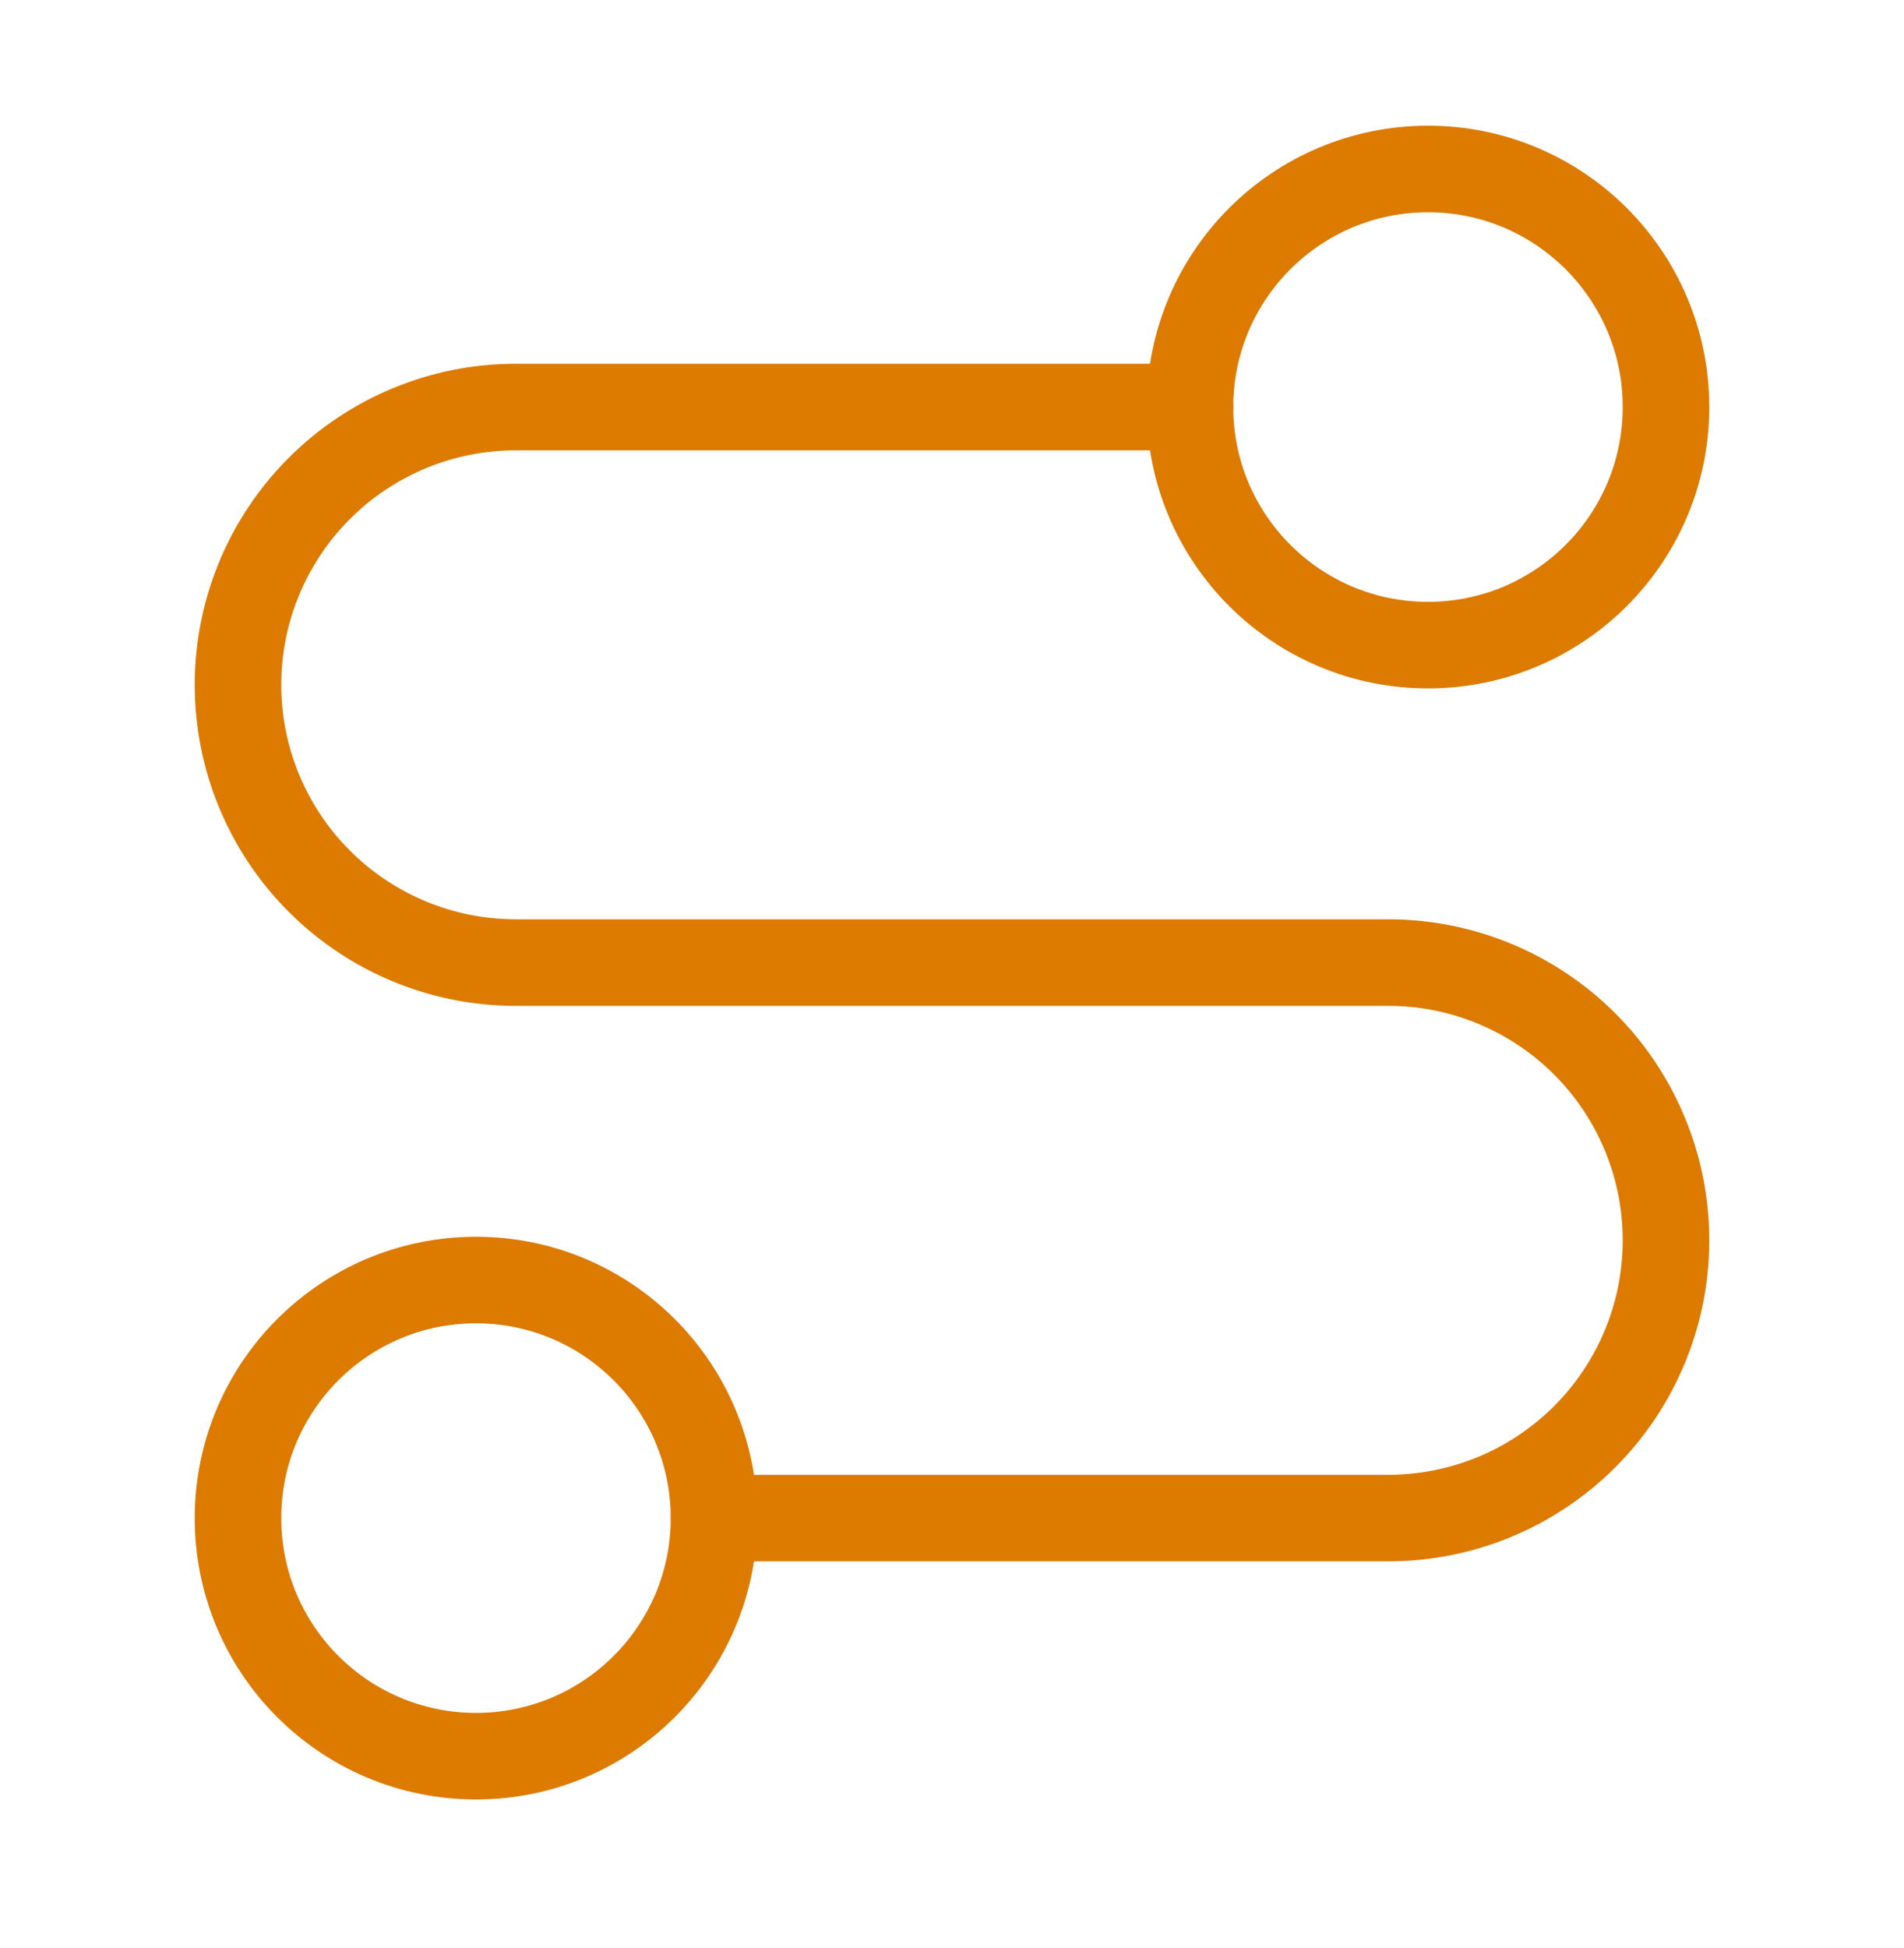
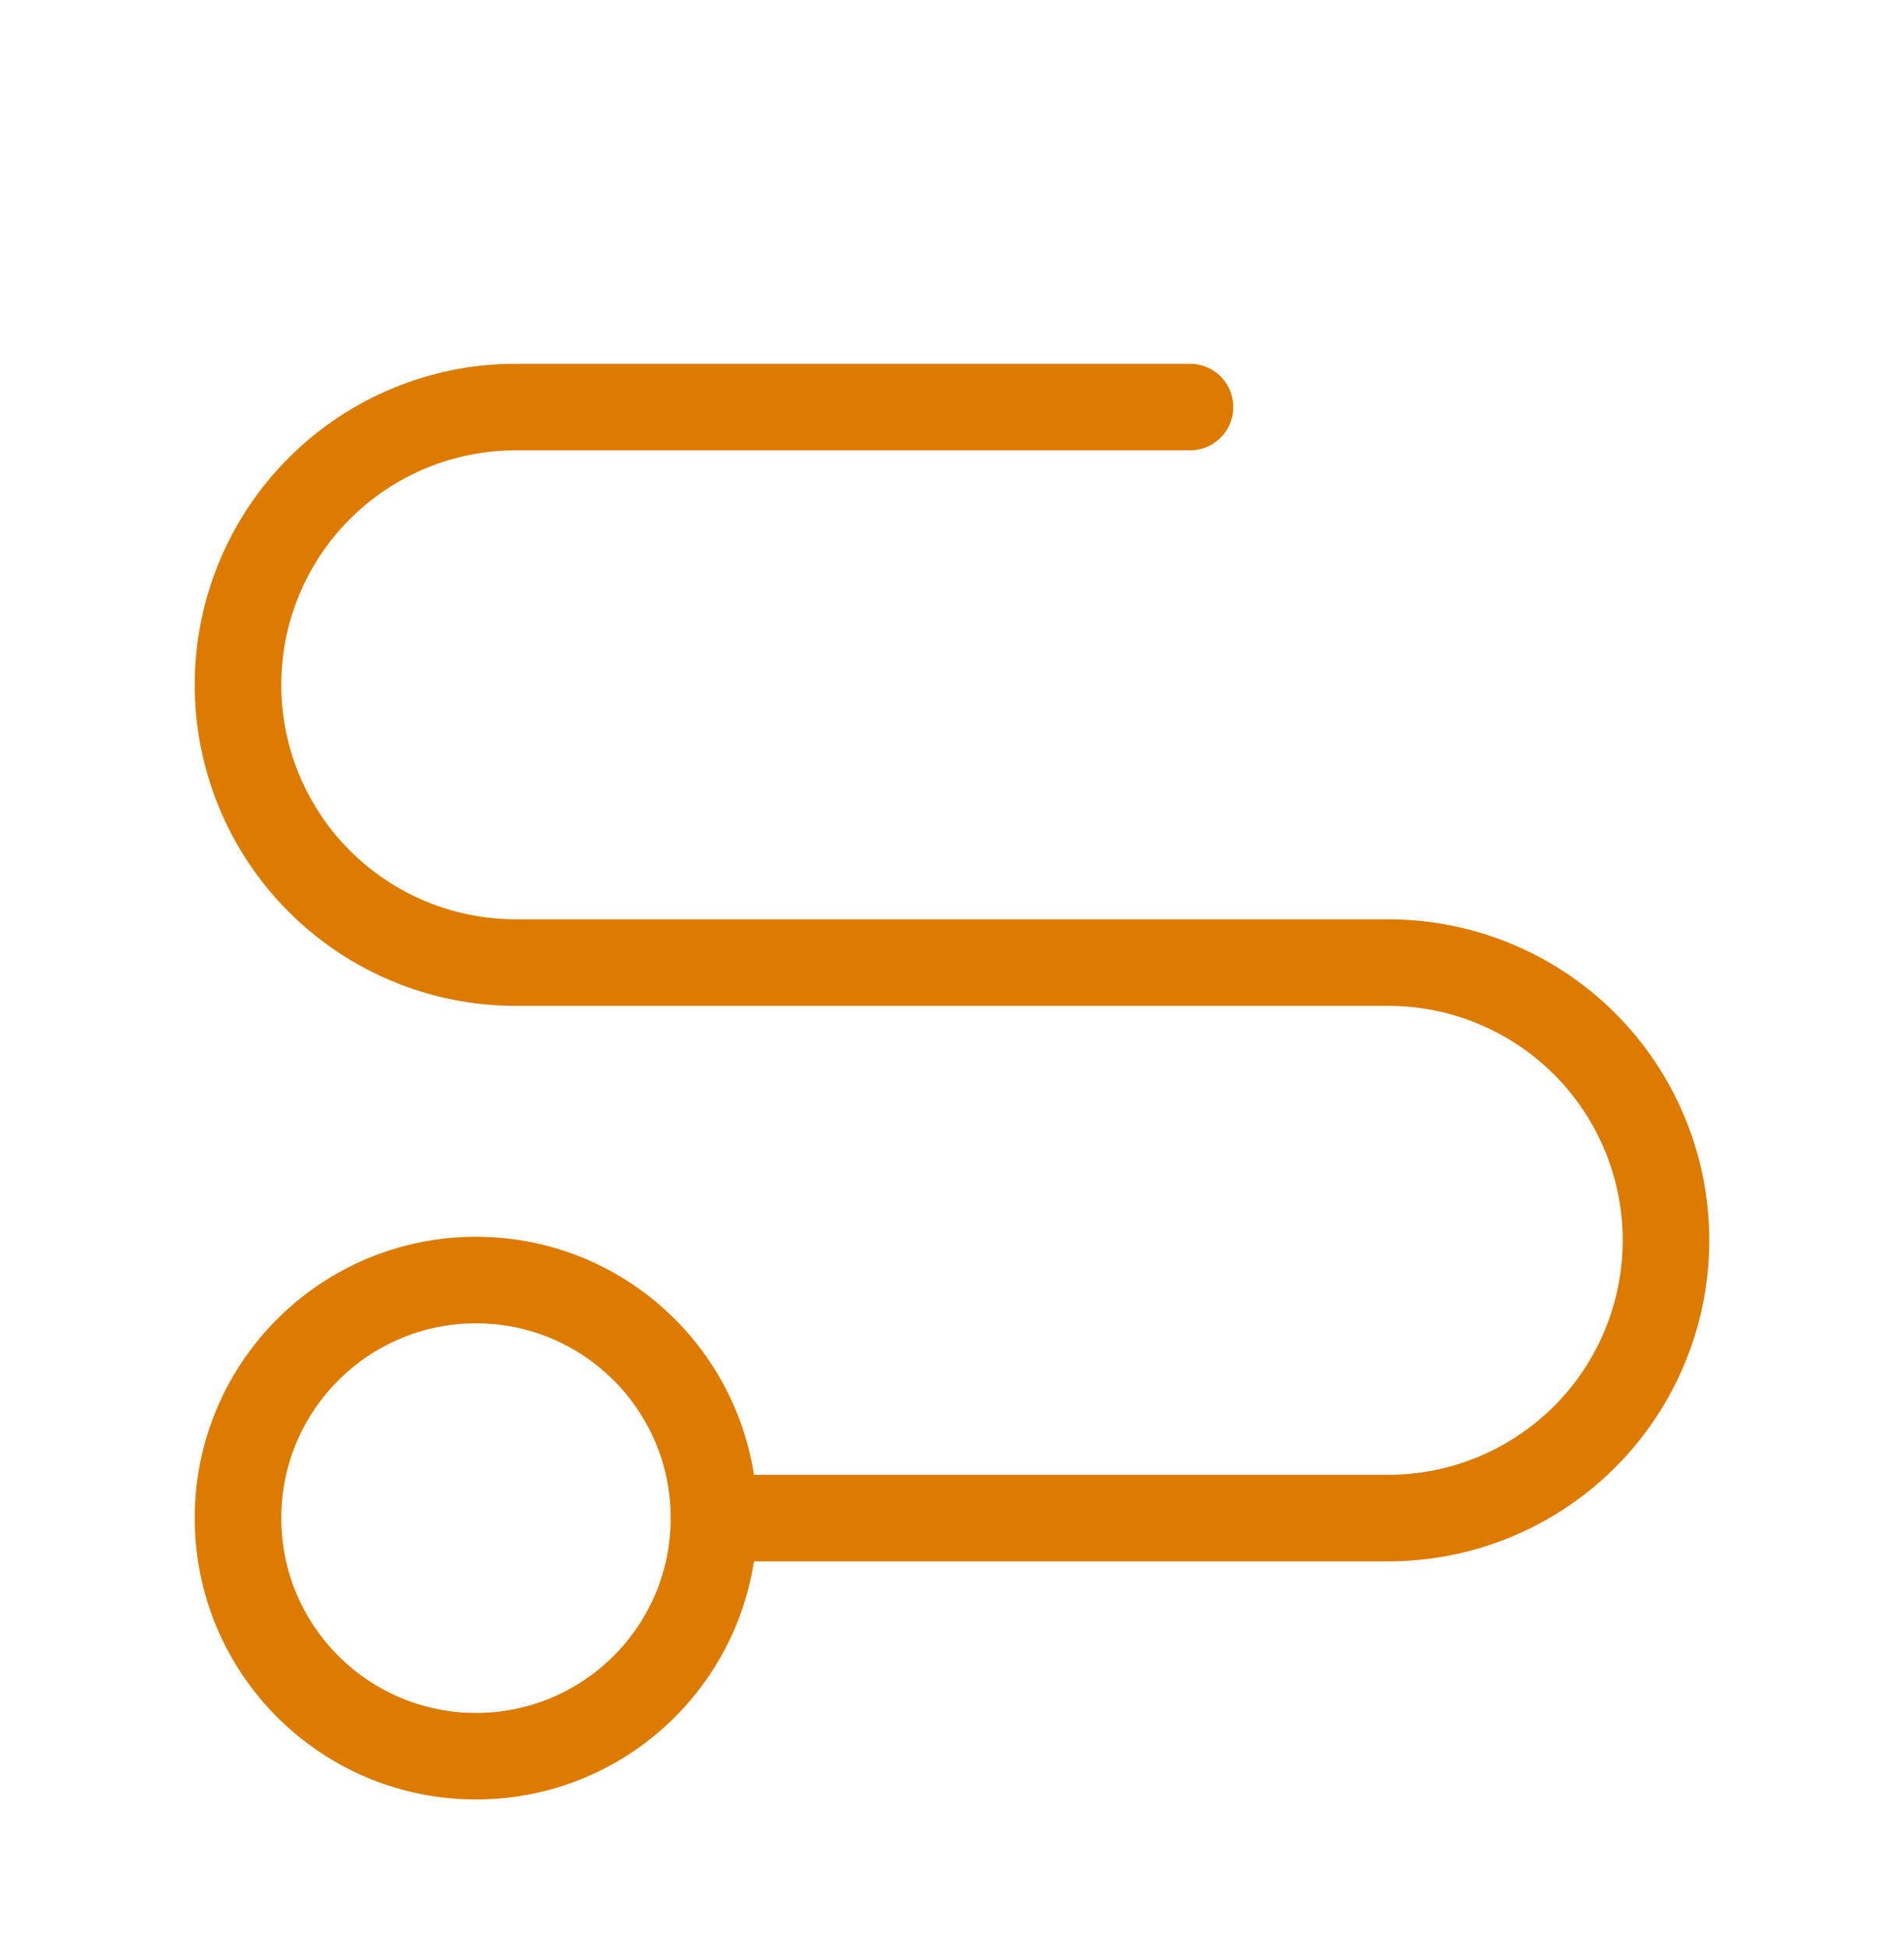
<svg xmlns="http://www.w3.org/2000/svg" width="44" height="45" viewBox="0 0 44 45" fill="none">
  <path d="M11 40.572C14.038 40.572 16.5 38.11 16.5 35.072C16.5 32.035 14.038 29.572 11 29.572C7.962 29.572 5.5 32.035 5.5 35.072C5.5 38.11 7.962 40.572 11 40.572Z" stroke="#DD7A00" stroke-width="2" stroke-linecap="round" stroke-linejoin="round" />
  <path d="M16.5 35.071H32.083C33.785 35.071 35.417 34.395 36.621 33.192C37.824 31.988 38.5 30.356 38.5 28.654C38.5 26.953 37.824 25.32 36.621 24.117C35.417 22.914 33.785 22.238 32.083 22.238H11.917C10.215 22.238 8.583 21.562 7.379 20.358C6.176 19.155 5.5 17.523 5.5 15.821C5.5 14.119 6.176 12.487 7.379 11.284C8.583 10.08 10.215 9.404 11.917 9.404H27.5" stroke="#DD7A00" stroke-width="2" stroke-linecap="round" stroke-linejoin="round" />
-   <path d="M33 14.904C36.038 14.904 38.5 12.442 38.5 9.404C38.5 6.367 36.038 3.904 33 3.904C29.962 3.904 27.5 6.367 27.5 9.404C27.5 12.442 29.962 14.904 33 14.904Z" stroke="#DD7A00" stroke-width="2" stroke-linecap="round" stroke-linejoin="round" />
</svg>